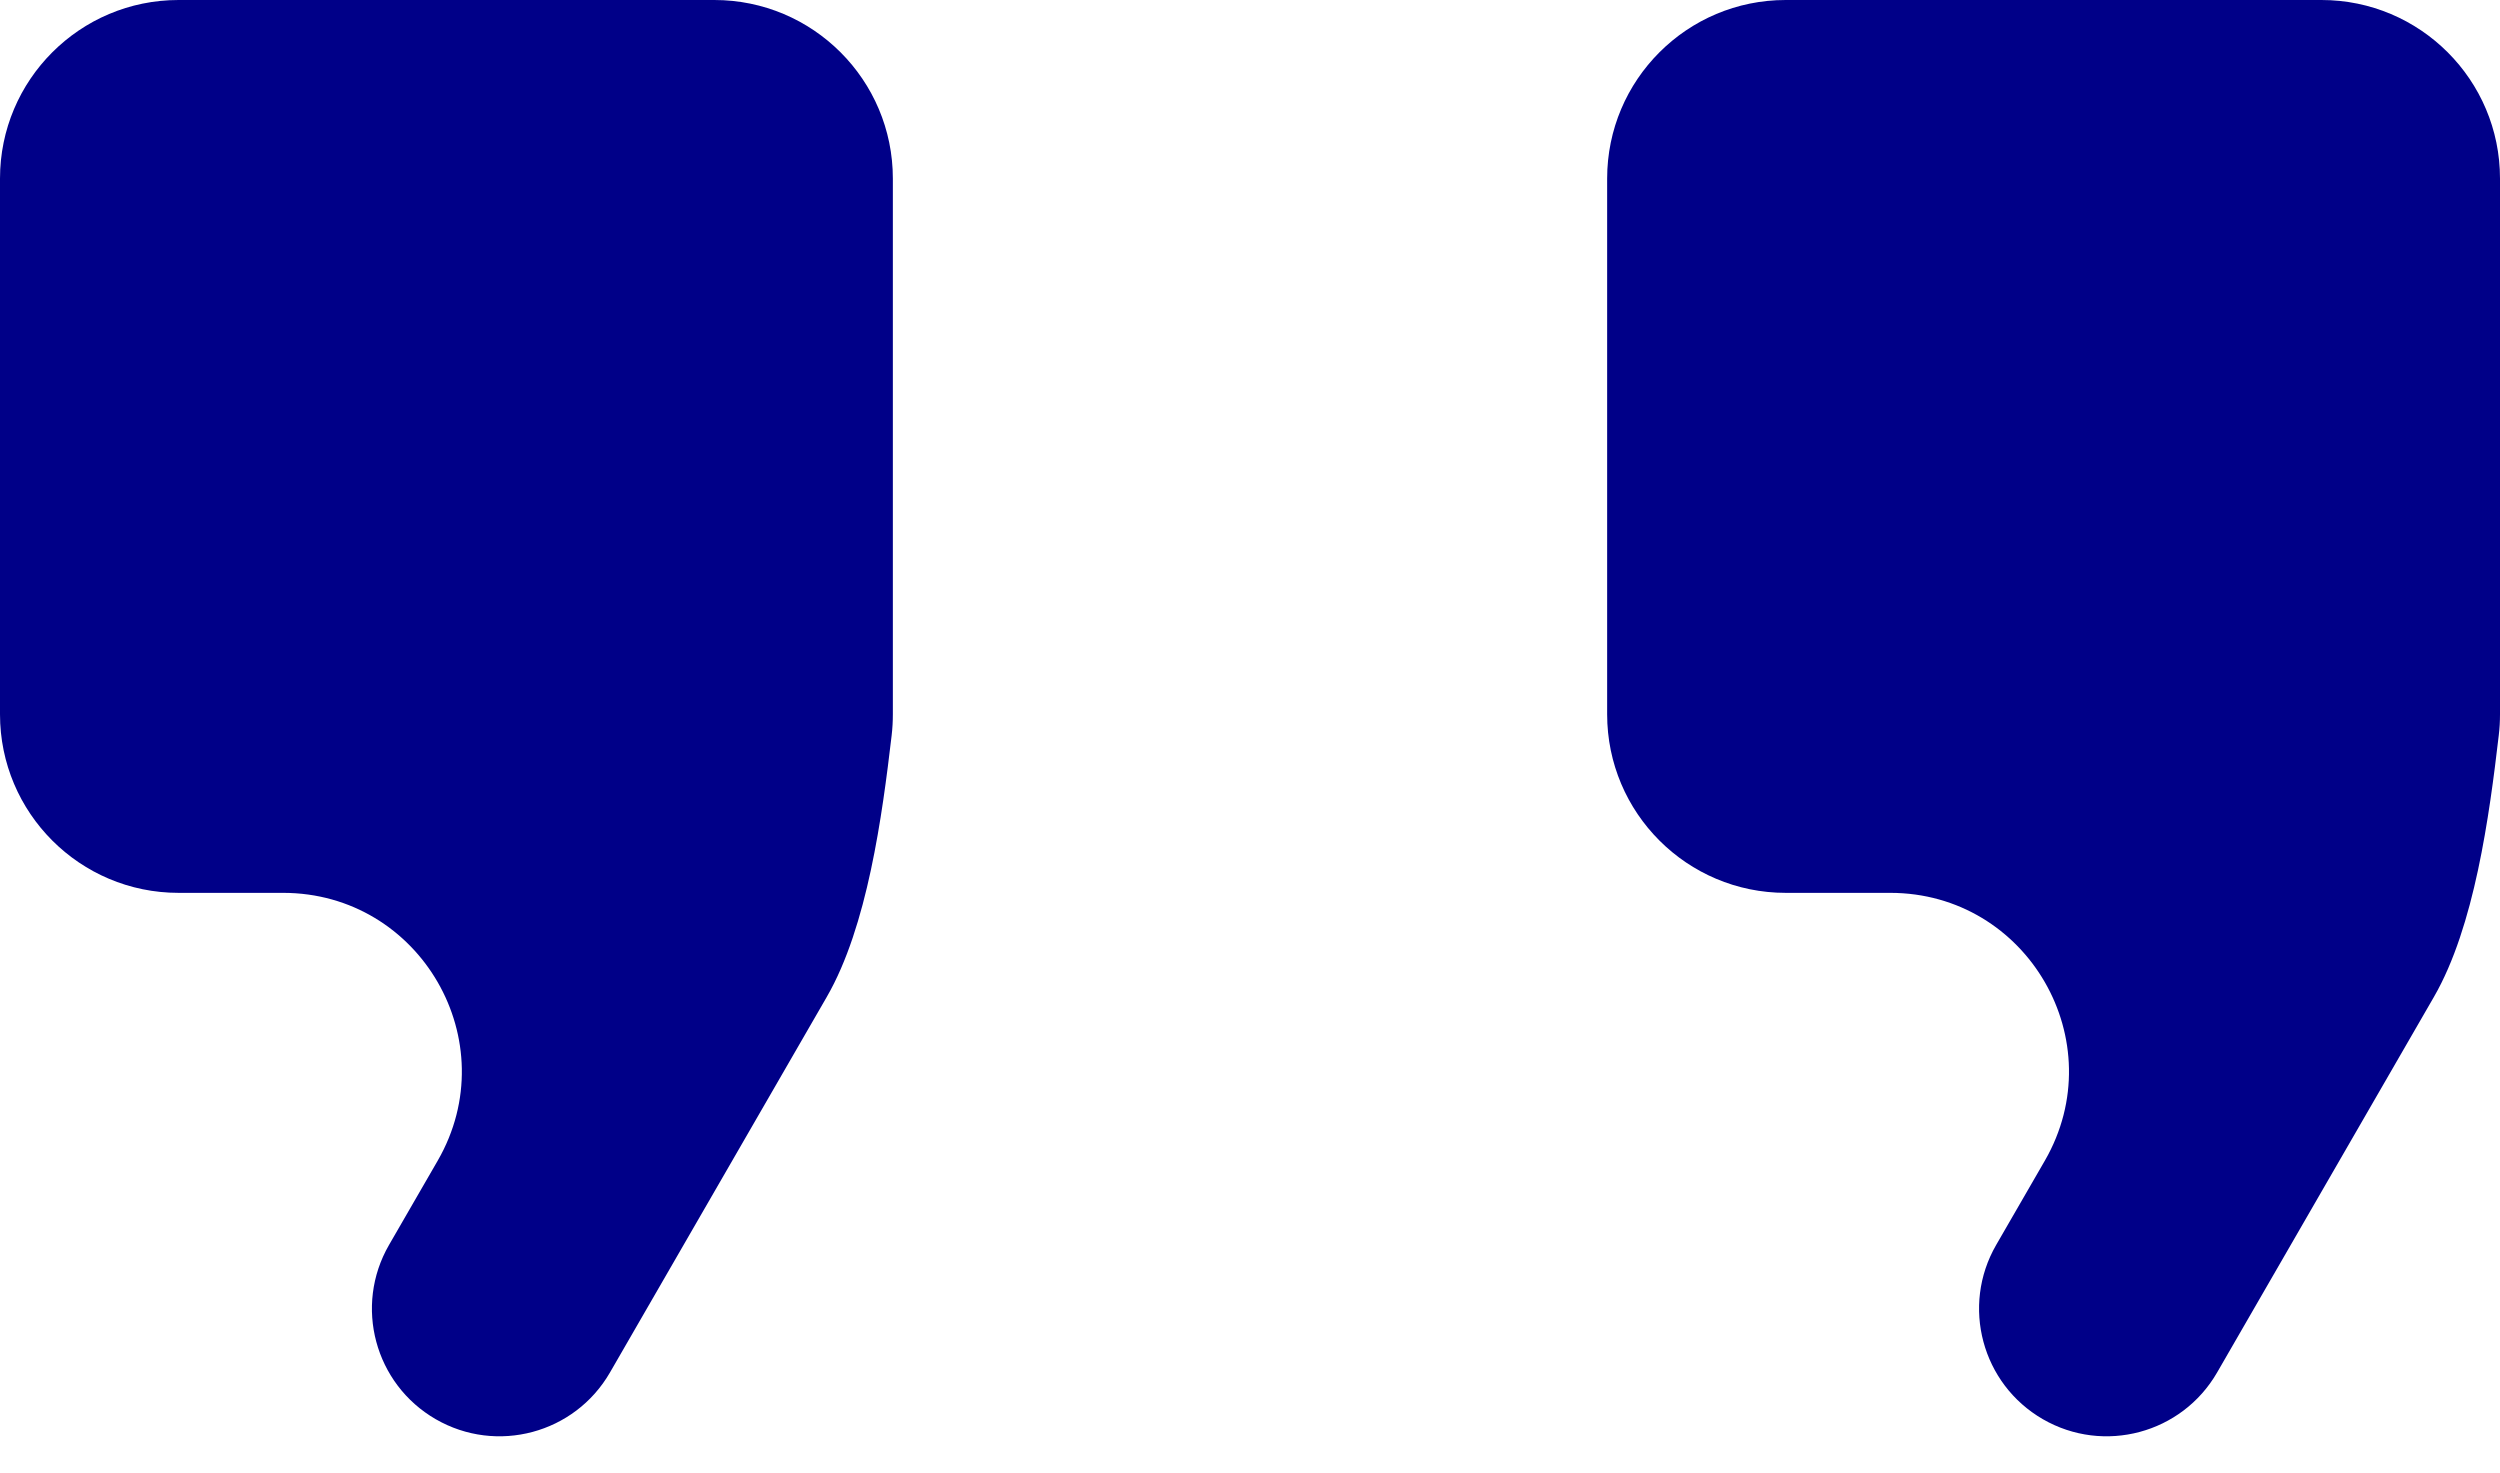
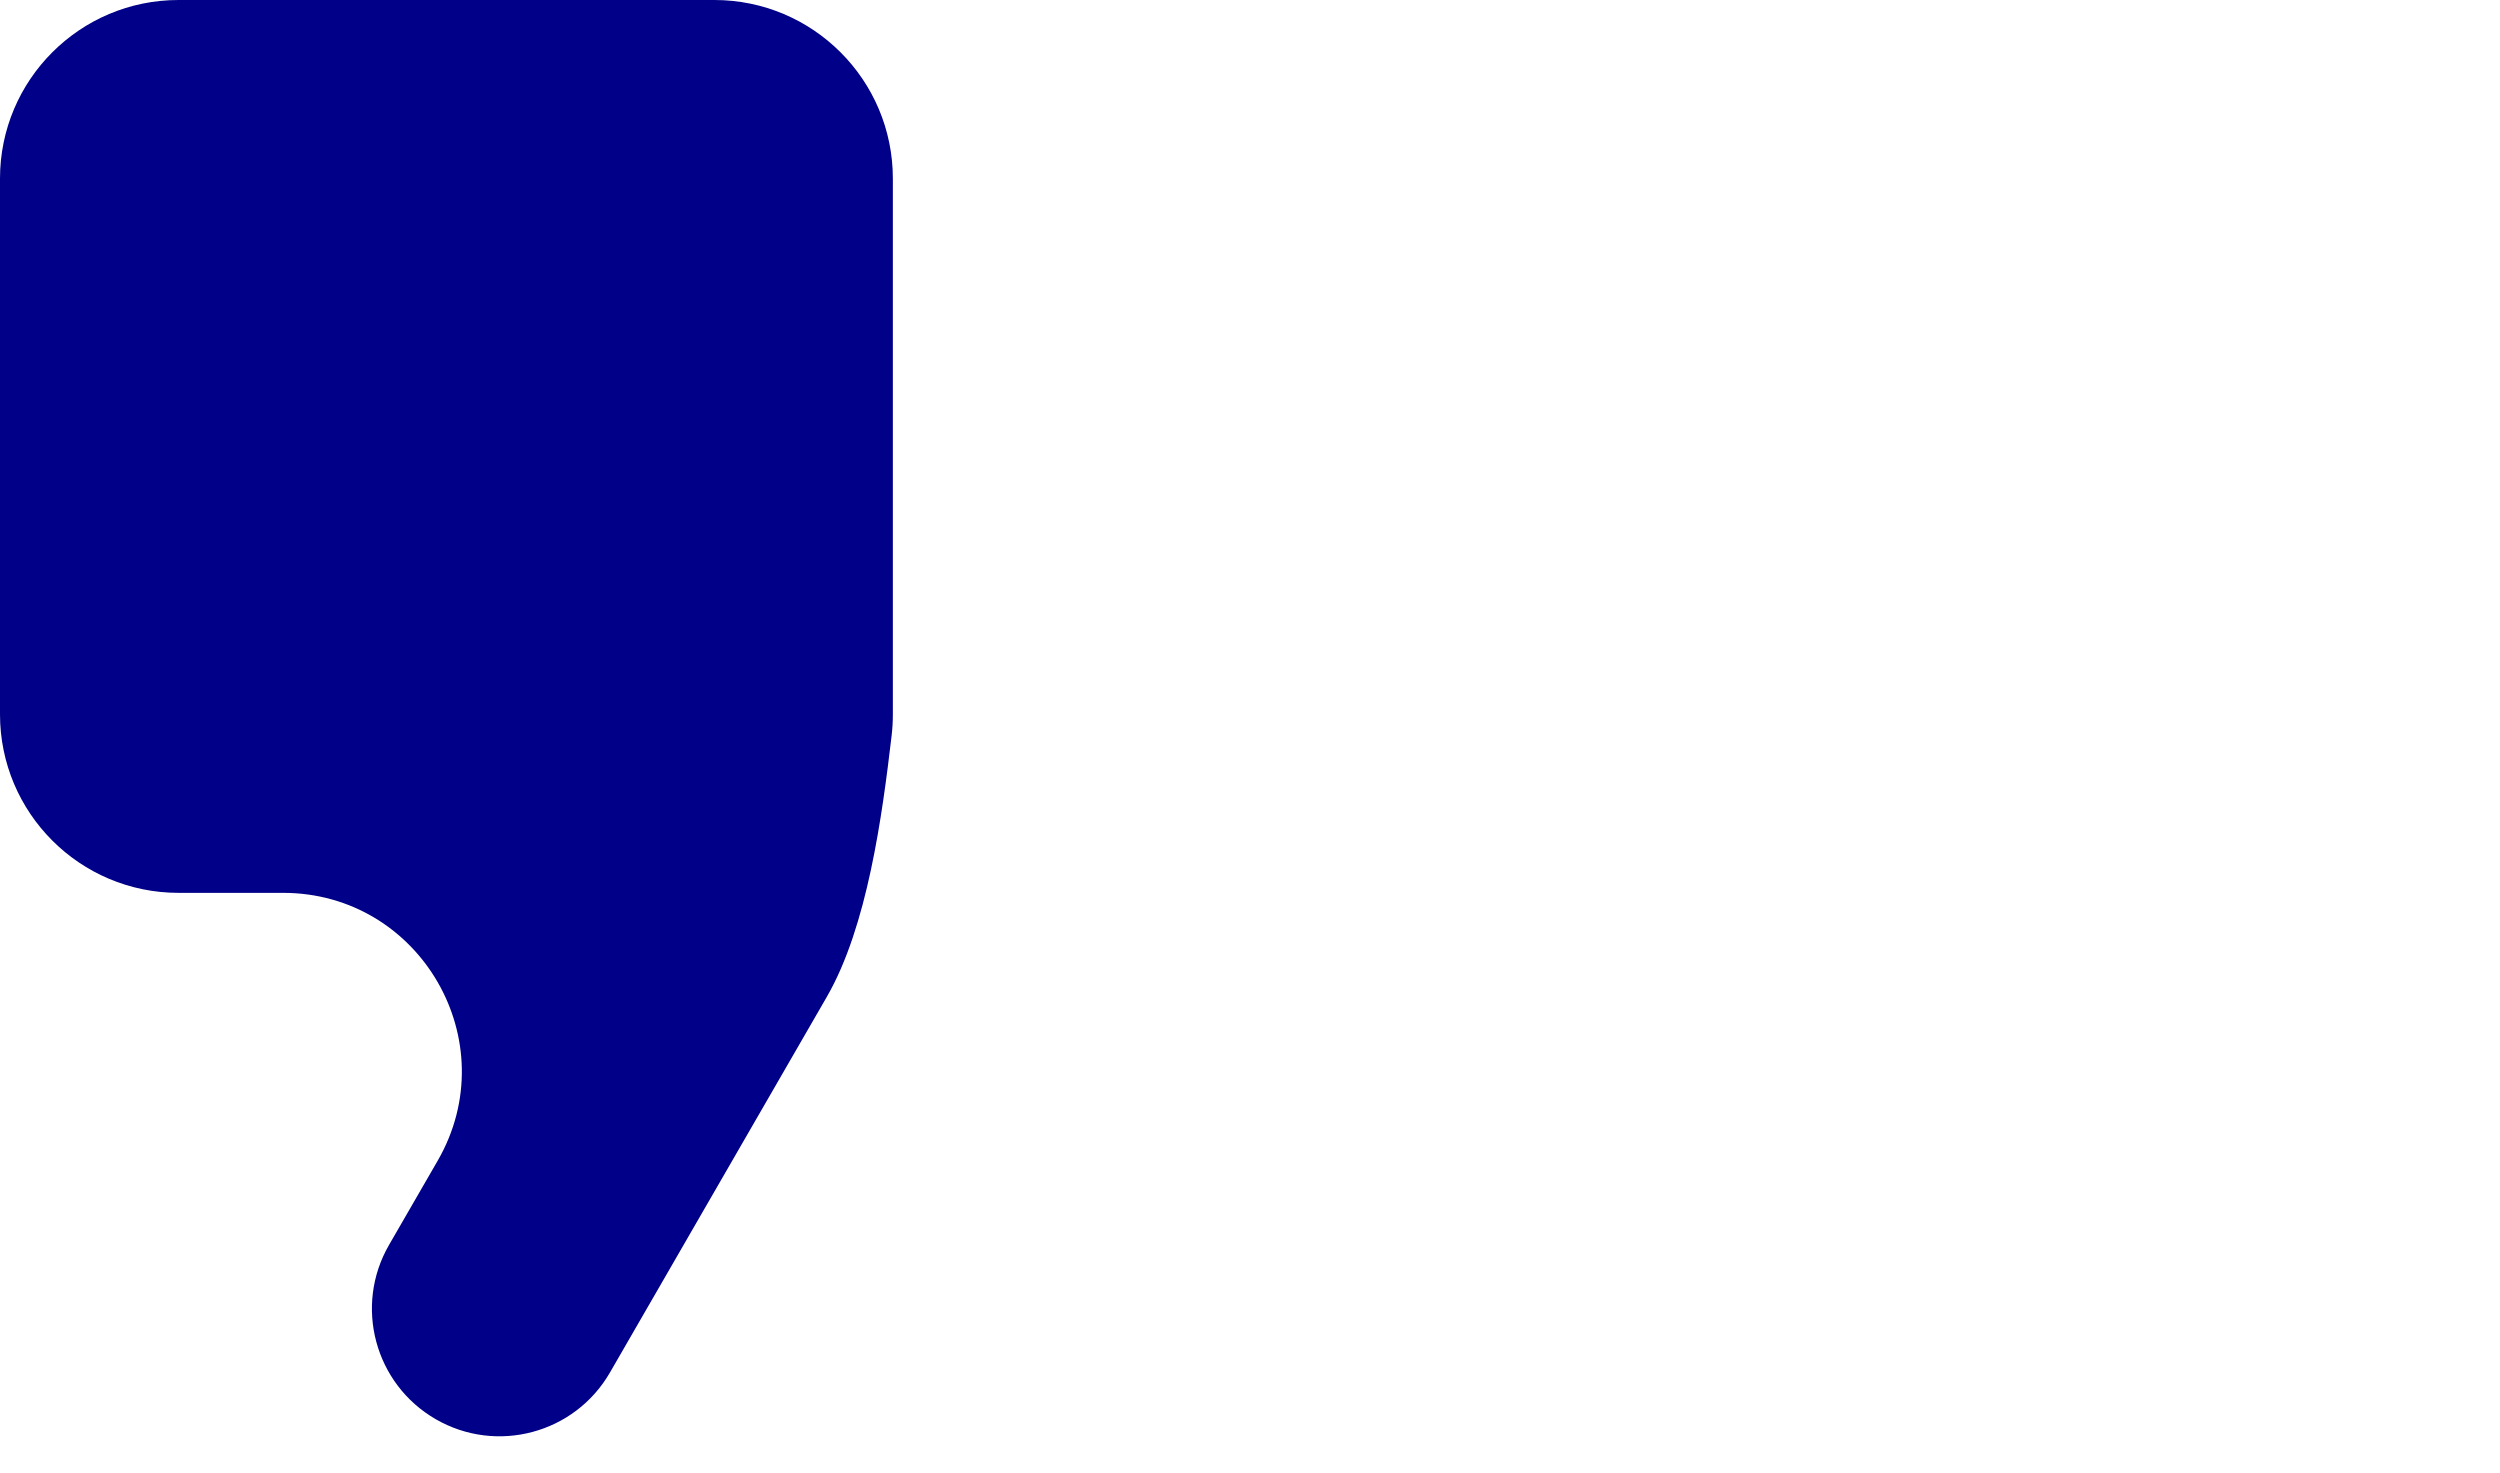
<svg xmlns="http://www.w3.org/2000/svg" width="56" height="33" viewBox="0 0 56 33" fill="none">
  <path fill-rule="evenodd" clip-rule="evenodd" d="M4 0C1.791 0 0 1.791 0 4V16C0 18.209 1.791 20 4 20H6.34C9.419 20 11.343 23.333 9.804 26L8.714 27.887C7.925 29.254 8.394 31.001 9.76 31.79C11.127 32.579 12.874 32.111 13.663 30.744L18.52 22.331C19.429 20.757 19.761 18.277 19.973 16.472C19.991 16.317 20 16.16 20 16V4C20 1.791 18.209 0 16 0H4Z" fill="#000088" />
-   <path fill-rule="evenodd" clip-rule="evenodd" d="M40 0C37.791 0 36 1.791 36 4V16C36 18.209 37.791 20 40 20H42.34C45.419 20 47.343 23.333 45.804 26L44.714 27.887C43.925 29.254 44.394 31.001 45.76 31.79C47.127 32.579 48.874 32.111 49.663 30.744L54.52 22.331C55.429 20.757 55.761 18.277 55.972 16.472C55.991 16.317 56 16.16 56 16V4C56 1.791 54.209 0 52 0H40Z" fill="#000088" />
</svg>